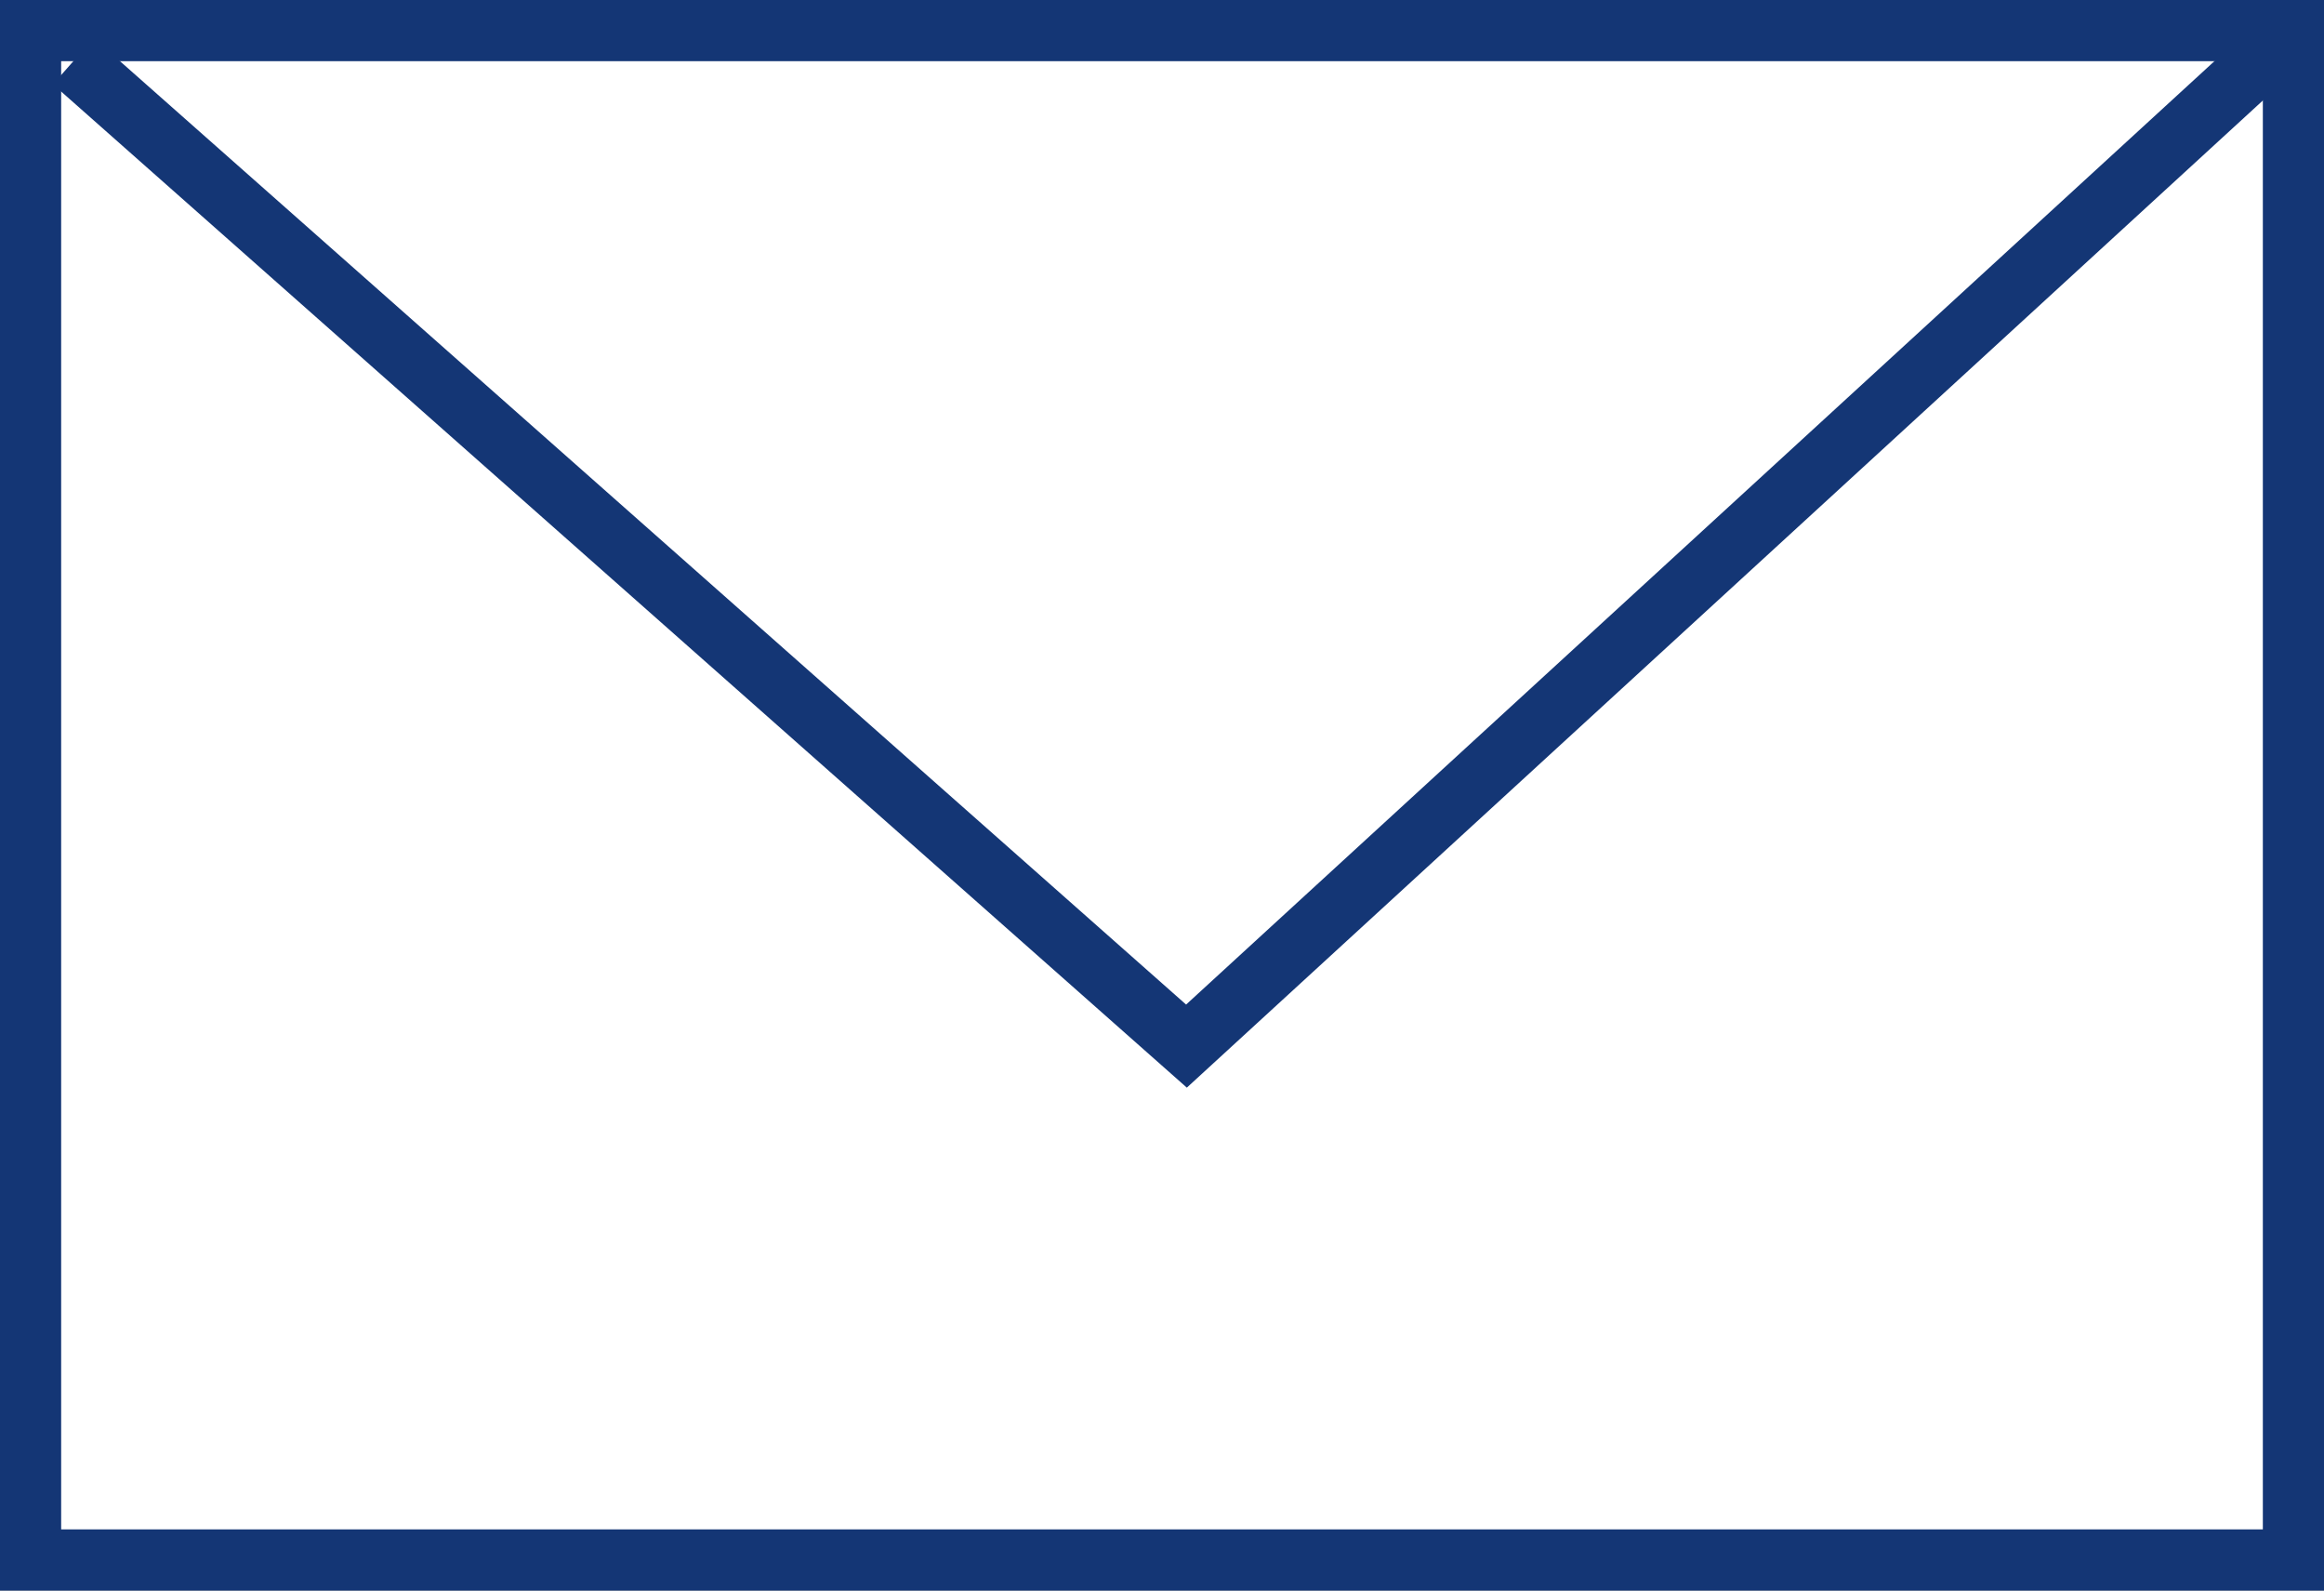
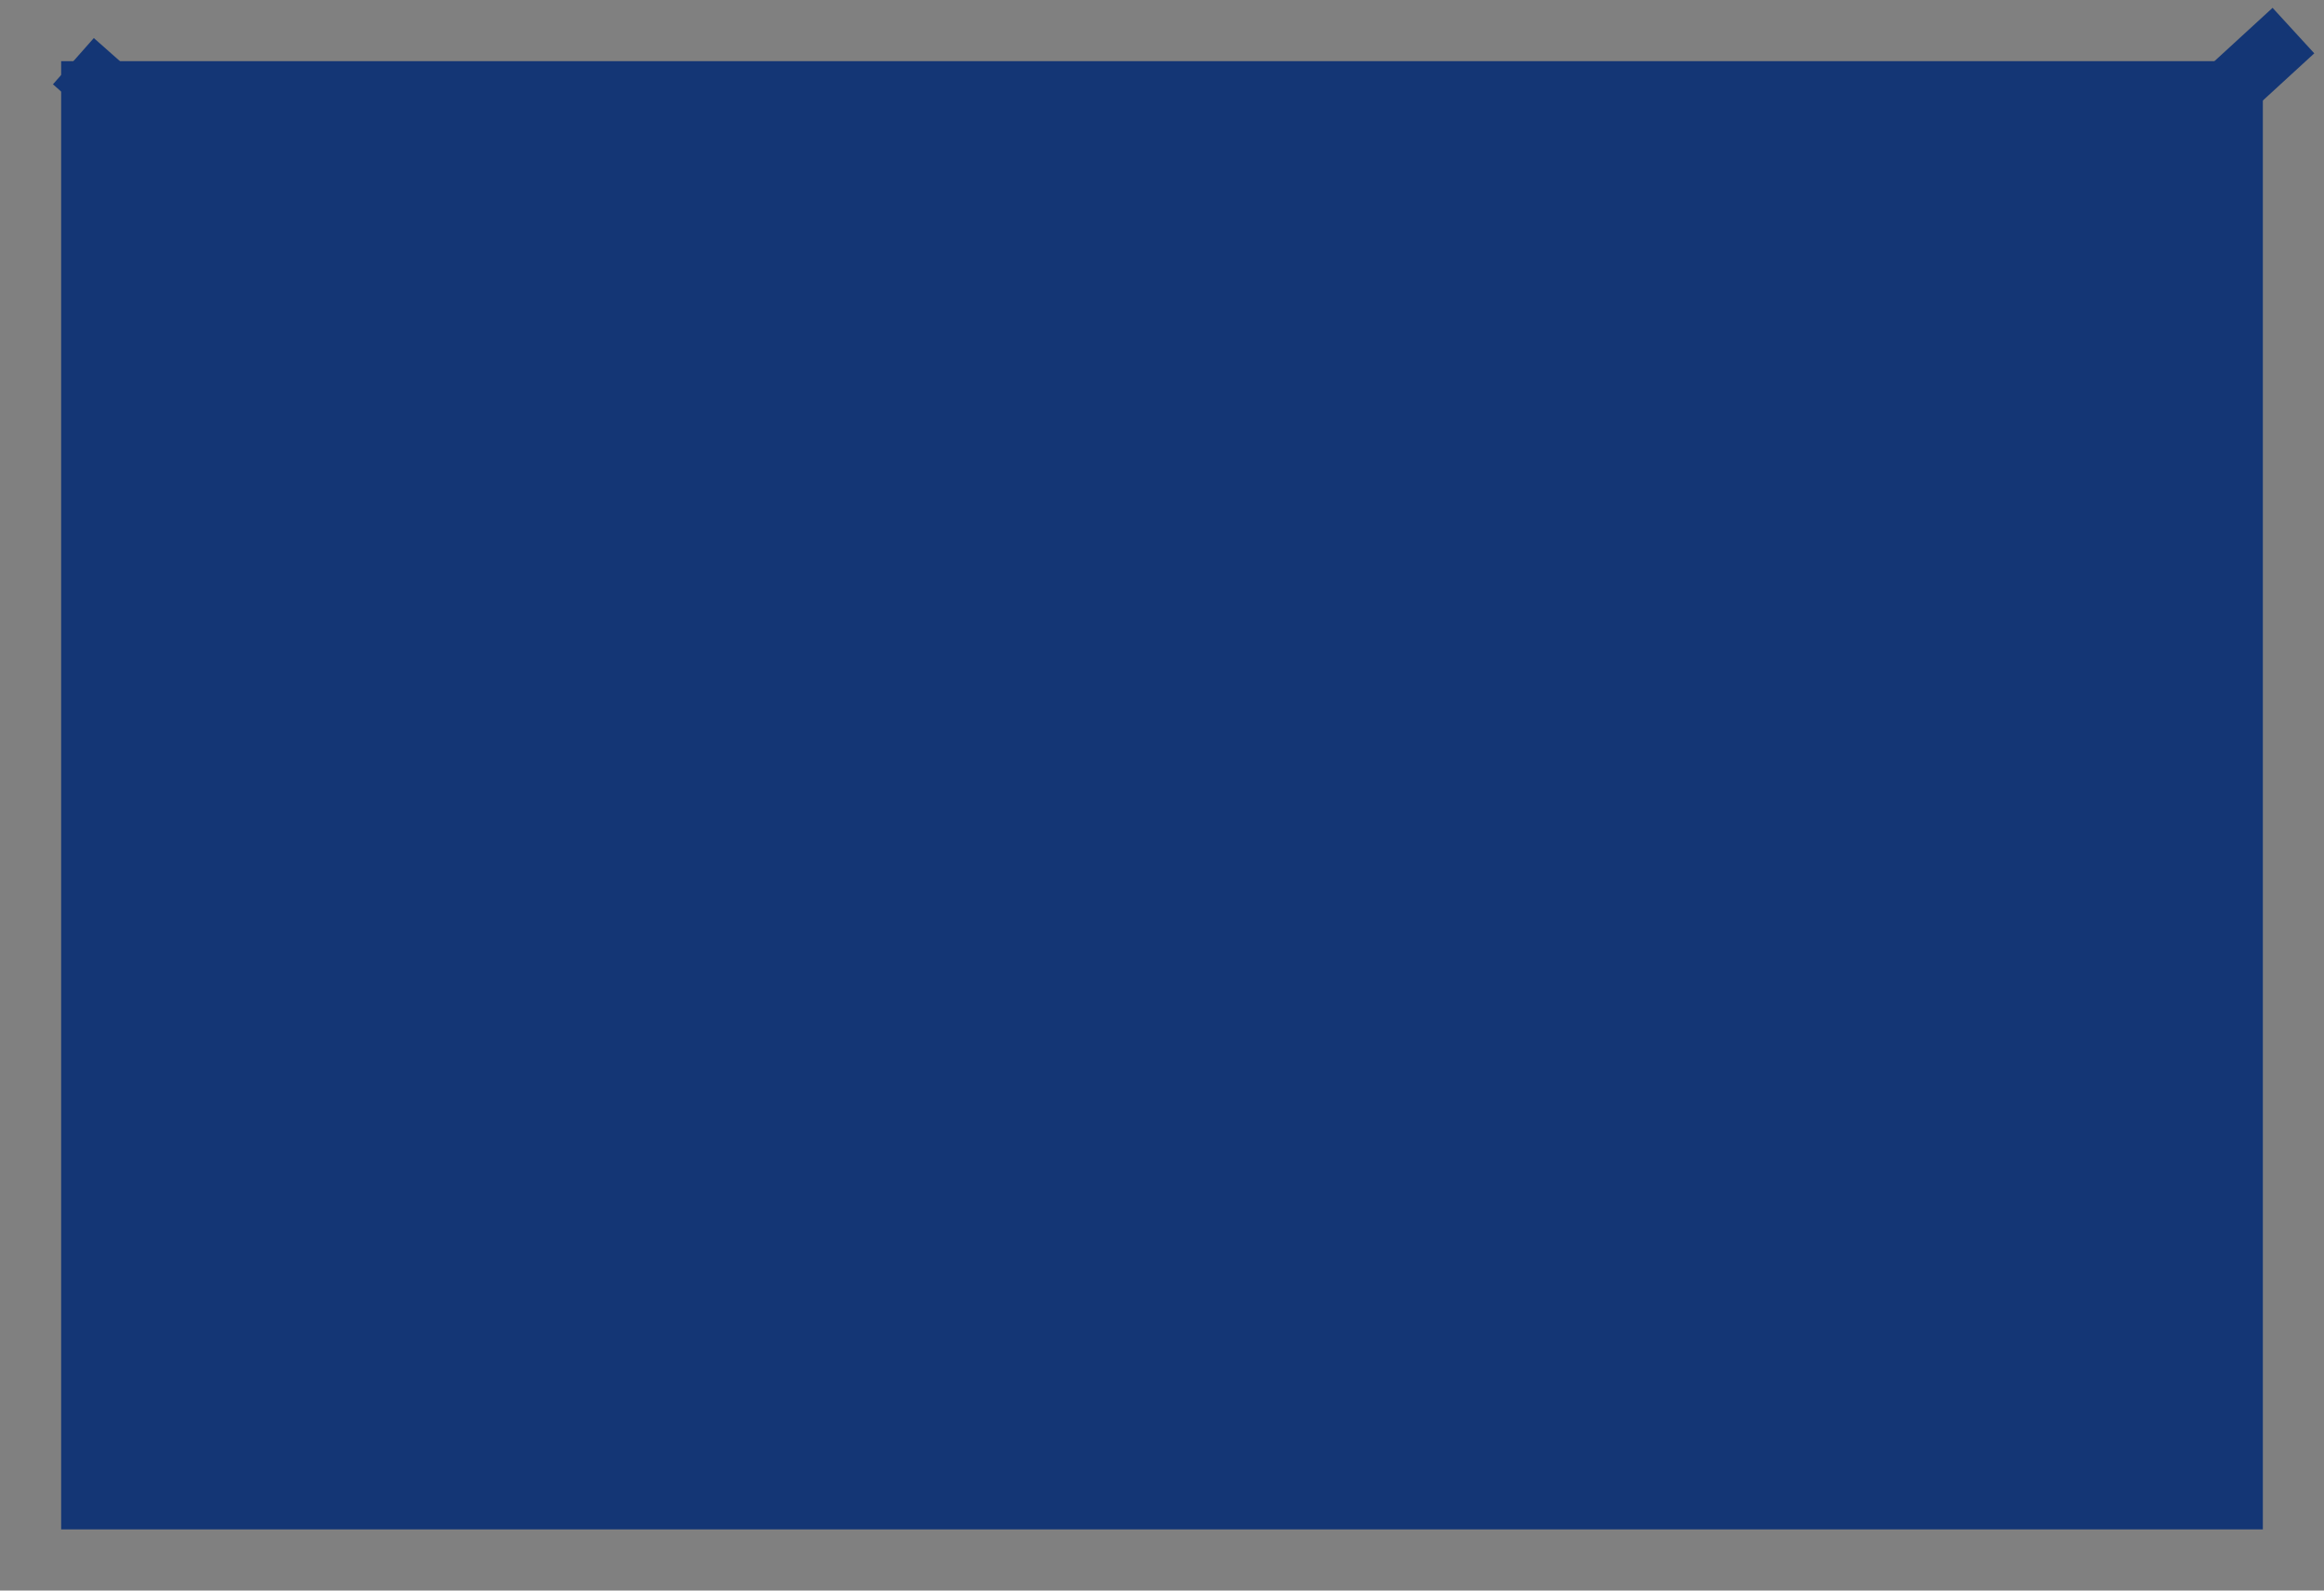
<svg xmlns="http://www.w3.org/2000/svg" version="1.1" id="レイヤー_1" x="0px" y="0px" width="38px" height="26px" viewBox="0 0 38 26" style="enable-background:new 0 0 38 26;" xml:space="preserve">
  <rect x="0" y="0" width="38" height="26" fill="#808080" stroke="none" />
  <style type="text/css">
	.st0{fill:#FFFFFF;}
	.st1{fill:#143675;}
	.st2{fill:none;stroke:#143675;stroke-width:1.009;stroke-miterlimit:10;}
</style>
  <g>
    <g>
-       <rect x="0.5" y="0.5" class="st0" width="37" height="25" />
-       <path class="st1" d="M38,26H0V0h38V26z M1,25h36V1H1V25z" />
+       <path class="st1" d="M38,26V0h38V26z M1,25h36V1H1V25z" />
    </g>
    <polyline class="st2" points="1.2,1 19.4,17.1 37.5,0.5  " />
  </g>
</svg>